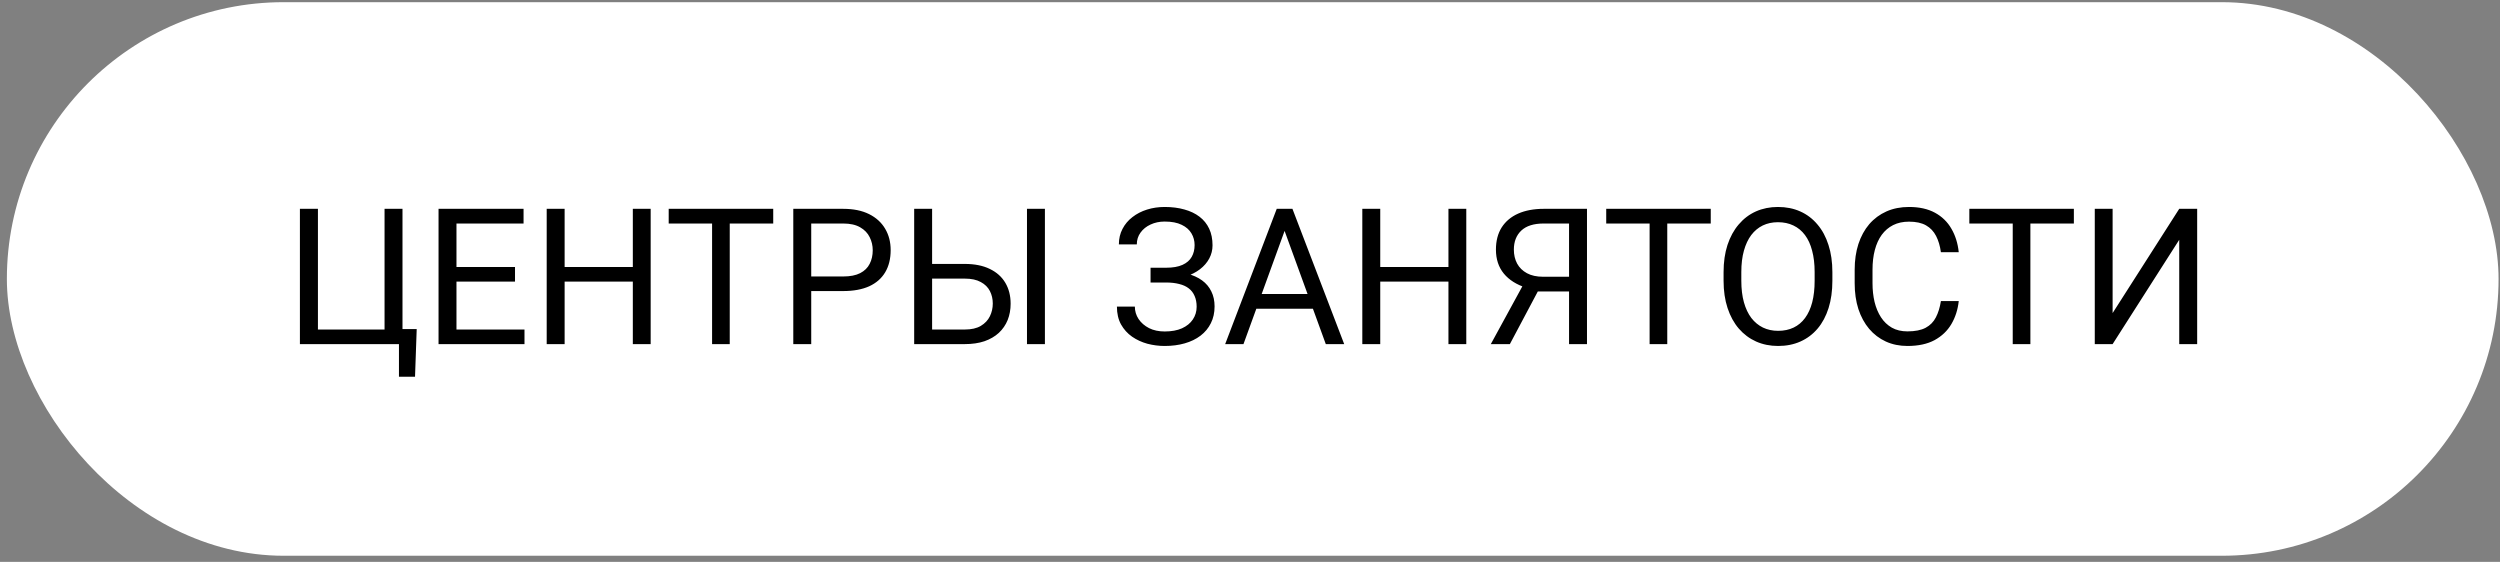
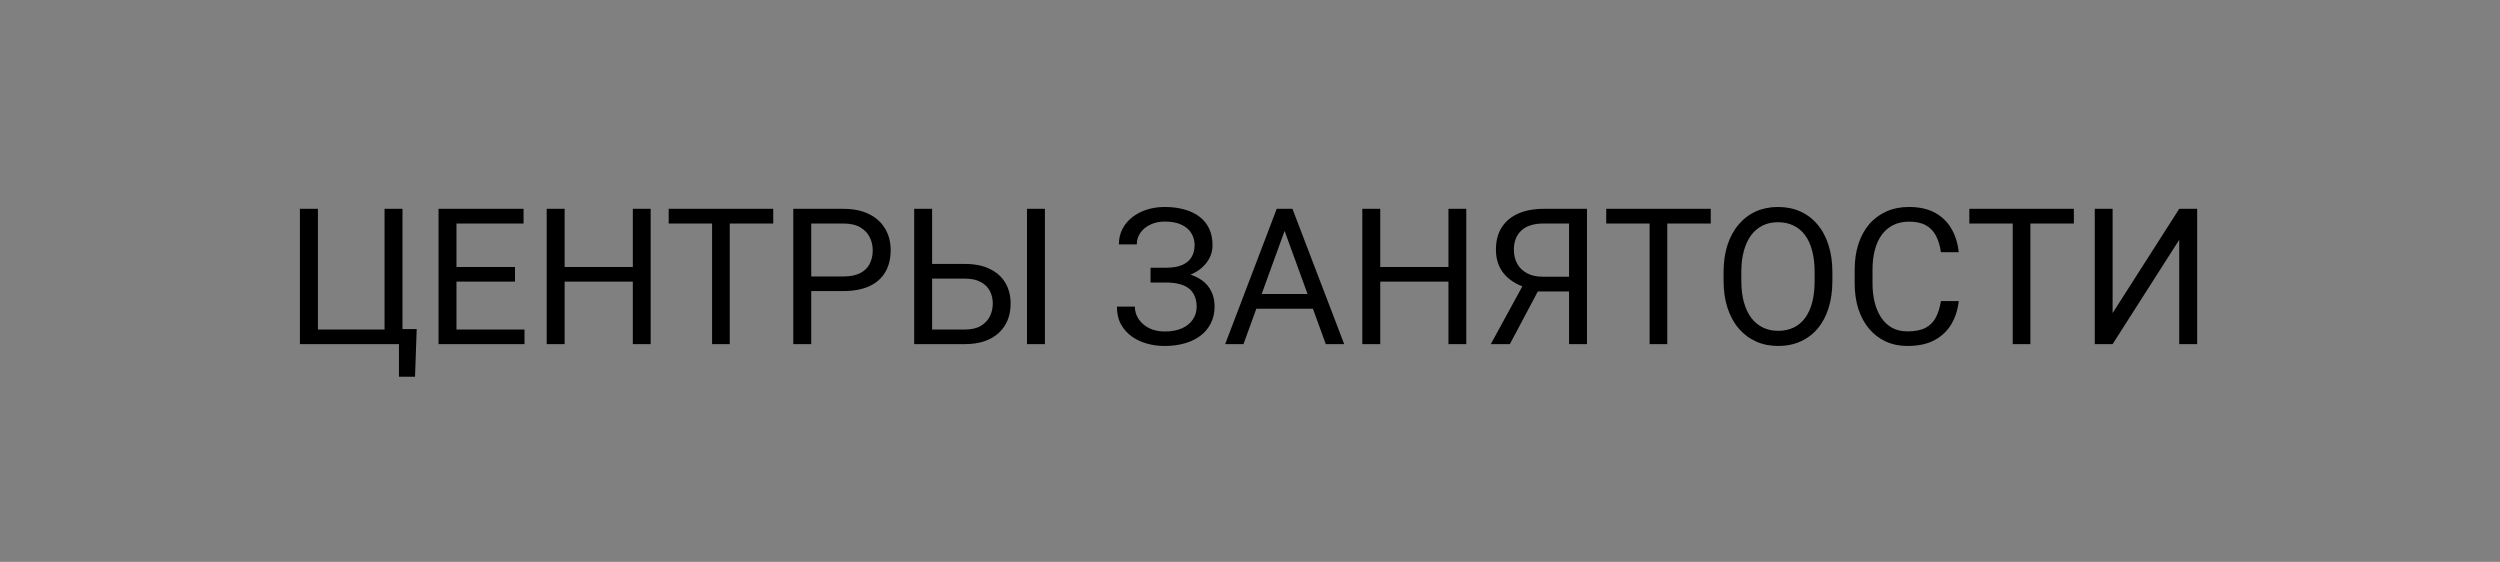
<svg xmlns="http://www.w3.org/2000/svg" width="307" height="69" viewBox="0 0 307 69" fill="none">
  <rect x="0" y="0" width="307" height="69" fill="#808080" stroke="none" />
-   <rect x="0.844" y="0.267" width="305.979" height="67.979" rx="33.99" fill="white" />
  <path d="M51.171 40.409L50.966 46.262H48.992V42.257H47.36V40.409H51.171ZM36.829 42.257V25.644H39.042V40.466H47.223V25.644H49.426V42.257H36.829ZM64.407 40.466V42.257H55.61V40.466H64.407ZM56.055 25.644V42.257H53.853V25.644H56.055ZM63.243 32.787V34.578H55.61V32.787H63.243ZM64.293 25.644V27.447H55.61V25.644H64.293ZM77.985 32.787V34.578H68.994V32.787H77.985ZM69.336 25.644V42.257H67.134V25.644H69.336ZM79.902 25.644V42.257H77.711V25.644H79.902ZM89.612 25.644V42.257H87.444V25.644H89.612ZM94.952 25.644V27.447H82.116V25.644H94.952ZM103.544 35.742H99.105V33.951H103.544C104.403 33.951 105.099 33.814 105.632 33.54C106.164 33.266 106.552 32.886 106.796 32.399C107.047 31.912 107.172 31.357 107.172 30.733C107.172 30.162 107.047 29.626 106.796 29.124C106.552 28.622 106.164 28.219 105.632 27.915C105.099 27.603 104.403 27.447 103.544 27.447H99.619V42.257H97.416V25.644H103.544C104.799 25.644 105.86 25.861 106.727 26.294C107.594 26.728 108.252 27.329 108.701 28.097C109.15 28.858 109.374 29.729 109.374 30.71C109.374 31.775 109.15 32.684 108.701 33.437C108.252 34.19 107.594 34.764 106.727 35.16C105.86 35.548 104.799 35.742 103.544 35.742ZM113.938 32.41H118.468C119.685 32.41 120.712 32.616 121.549 33.026C122.386 33.429 123.021 33.996 123.454 34.727C123.888 35.457 124.105 36.312 124.105 37.294C124.105 38.024 123.983 38.693 123.74 39.302C123.496 39.903 123.135 40.428 122.656 40.877C122.176 41.318 121.587 41.66 120.887 41.904C120.187 42.139 119.381 42.257 118.468 42.257H112.261V25.644H114.463V40.466H118.468C119.282 40.466 119.94 40.318 120.442 40.021C120.952 39.717 121.325 39.321 121.56 38.834C121.796 38.347 121.914 37.826 121.914 37.271C121.914 36.716 121.796 36.206 121.56 35.742C121.325 35.278 120.952 34.909 120.442 34.635C119.94 34.354 119.282 34.213 118.468 34.213H113.938V32.41ZM128.315 25.644V42.257H126.113V25.644H128.315ZM143.262 34.282H141.288V32.878H143.183C144.019 32.878 144.696 32.76 145.214 32.524C145.731 32.288 146.107 31.961 146.343 31.543C146.579 31.125 146.697 30.642 146.697 30.094C146.697 29.569 146.568 29.09 146.309 28.656C146.05 28.215 145.651 27.865 145.111 27.607C144.571 27.34 143.875 27.207 143.023 27.207C142.384 27.207 141.806 27.329 141.288 27.572C140.771 27.808 140.36 28.139 140.056 28.565C139.752 28.983 139.6 29.466 139.6 30.014H137.398C137.398 29.307 137.546 28.672 137.843 28.109C138.139 27.538 138.546 27.055 139.063 26.66C139.581 26.256 140.178 25.948 140.855 25.735C141.539 25.522 142.262 25.416 143.023 25.416C143.913 25.416 144.719 25.518 145.442 25.724C146.164 25.922 146.784 26.218 147.302 26.614C147.819 27.009 148.214 27.5 148.488 28.086C148.762 28.672 148.899 29.352 148.899 30.128C148.899 30.699 148.766 31.235 148.5 31.737C148.233 32.239 147.853 32.68 147.359 33.061C146.864 33.441 146.271 33.741 145.579 33.962C144.886 34.175 144.114 34.282 143.262 34.282ZM141.288 33.312H143.262C144.198 33.312 145.031 33.407 145.761 33.597C146.491 33.787 147.108 34.065 147.61 34.43C148.112 34.795 148.492 35.248 148.751 35.788C149.017 36.32 149.15 36.932 149.15 37.625C149.15 38.401 148.998 39.089 148.694 39.69C148.397 40.291 147.975 40.8 147.427 41.219C146.879 41.637 146.229 41.953 145.476 42.166C144.73 42.379 143.913 42.485 143.023 42.485C142.308 42.485 141.6 42.394 140.9 42.212C140.208 42.021 139.581 41.732 139.018 41.344C138.455 40.949 138.002 40.447 137.66 39.838C137.325 39.23 137.158 38.499 137.158 37.648H139.36C139.36 38.203 139.512 38.712 139.817 39.176C140.128 39.641 140.558 40.013 141.106 40.295C141.654 40.569 142.293 40.705 143.023 40.705C143.86 40.705 144.567 40.576 145.145 40.318C145.731 40.051 146.176 39.69 146.48 39.233C146.792 38.77 146.948 38.248 146.948 37.67C146.948 37.161 146.864 36.719 146.697 36.347C146.537 35.966 146.297 35.654 145.978 35.411C145.666 35.168 145.274 34.989 144.803 34.875C144.339 34.753 143.799 34.692 143.183 34.692H141.288V33.312ZM158.198 27.116L152.699 42.257H150.451L156.783 25.644H158.232L158.198 27.116ZM162.808 42.257L157.297 27.116L157.263 25.644H158.712L165.067 42.257H162.808ZM162.523 36.107V37.91H153.189V36.107H162.523ZM178.143 32.787V34.578H169.152V32.787H178.143ZM169.494 25.644V42.257H167.292V25.644H169.494ZM180.06 25.644V42.257H177.869V25.644H180.06ZM193.193 35.788H188.526L187.442 35.343C186.24 34.962 185.316 34.38 184.67 33.597C184.023 32.806 183.7 31.825 183.7 30.653C183.7 29.581 183.936 28.672 184.407 27.926C184.886 27.181 185.563 26.614 186.438 26.226C187.321 25.838 188.363 25.644 189.565 25.644H194.882V42.257H192.68V27.447H189.565C188.348 27.447 187.431 27.736 186.815 28.314C186.206 28.892 185.902 29.672 185.902 30.653C185.902 31.292 186.035 31.863 186.301 32.365C186.575 32.867 186.978 33.262 187.511 33.551C188.043 33.84 188.705 33.985 189.496 33.985H193.204L193.193 35.788ZM189.451 34.647L185.411 42.257H183.072L187.226 34.647H189.451ZM204.74 25.644V42.257H202.572V25.644H204.74ZM210.08 25.644V27.447H197.244V25.644H210.08ZM225.016 33.426V34.475C225.016 35.723 224.86 36.841 224.548 37.83C224.236 38.819 223.787 39.66 223.202 40.352C222.616 41.044 221.912 41.573 221.091 41.938C220.277 42.303 219.364 42.485 218.352 42.485C217.371 42.485 216.47 42.303 215.648 41.938C214.834 41.573 214.127 41.044 213.526 40.352C212.933 39.66 212.472 38.819 212.145 37.83C211.818 36.841 211.655 35.723 211.655 34.475V33.426C211.655 32.178 211.814 31.064 212.134 30.083C212.461 29.094 212.921 28.253 213.514 27.561C214.108 26.861 214.811 26.329 215.625 25.963C216.447 25.598 217.348 25.416 218.33 25.416C219.341 25.416 220.254 25.598 221.068 25.963C221.89 26.329 222.593 26.861 223.179 27.561C223.772 28.253 224.225 29.094 224.537 30.083C224.856 31.064 225.016 32.178 225.016 33.426ZM222.837 34.475V33.403C222.837 32.414 222.734 31.539 222.528 30.779C222.331 30.018 222.038 29.379 221.65 28.862C221.262 28.344 220.787 27.953 220.224 27.686C219.668 27.42 219.037 27.287 218.33 27.287C217.645 27.287 217.025 27.42 216.47 27.686C215.922 27.953 215.45 28.344 215.055 28.862C214.667 29.379 214.366 30.018 214.153 30.779C213.94 31.539 213.834 32.414 213.834 33.403V34.475C213.834 35.472 213.94 36.354 214.153 37.123C214.366 37.883 214.671 38.526 215.066 39.051C215.469 39.568 215.945 39.96 216.493 40.226C217.048 40.492 217.668 40.626 218.352 40.626C219.067 40.626 219.703 40.492 220.258 40.226C220.813 39.96 221.281 39.568 221.661 39.051C222.049 38.526 222.342 37.883 222.54 37.123C222.738 36.354 222.837 35.472 222.837 34.475ZM238.343 36.974H240.534C240.42 38.024 240.119 38.964 239.632 39.793C239.145 40.622 238.457 41.28 237.567 41.767C236.677 42.246 235.566 42.485 234.235 42.485C233.262 42.485 232.375 42.303 231.577 41.938C230.786 41.573 230.105 41.055 229.534 40.386C228.964 39.709 228.523 38.899 228.211 37.956C227.906 37.005 227.754 35.947 227.754 34.783V33.129C227.754 31.965 227.906 30.912 228.211 29.968C228.523 29.018 228.968 28.204 229.546 27.527C230.131 26.85 230.835 26.329 231.657 25.963C232.478 25.598 233.402 25.416 234.429 25.416C235.684 25.416 236.745 25.652 237.613 26.123C238.48 26.595 239.153 27.249 239.632 28.086C240.119 28.915 240.42 29.877 240.534 30.973H238.343C238.236 30.197 238.039 29.531 237.75 28.976C237.461 28.413 237.05 27.979 236.517 27.675C235.985 27.371 235.289 27.219 234.429 27.219C233.691 27.219 233.041 27.359 232.478 27.641C231.923 27.922 231.455 28.322 231.075 28.839C230.702 29.356 230.42 29.976 230.23 30.699C230.04 31.421 229.945 32.224 229.945 33.106V34.783C229.945 35.597 230.029 36.362 230.196 37.077C230.371 37.792 230.633 38.42 230.983 38.96C231.333 39.5 231.778 39.926 232.318 40.238C232.858 40.542 233.497 40.694 234.235 40.694C235.171 40.694 235.916 40.546 236.472 40.249C237.027 39.952 237.445 39.526 237.727 38.971C238.016 38.416 238.221 37.75 238.343 36.974ZM249.331 25.644V42.257H247.163V25.644H249.331ZM254.671 25.644V27.447H241.834V25.644H254.671ZM259.429 38.446L267.61 25.644H269.812V42.257H267.61V29.444L259.429 42.257H257.238V25.644H259.429V38.446Z" fill="black" />
</svg>